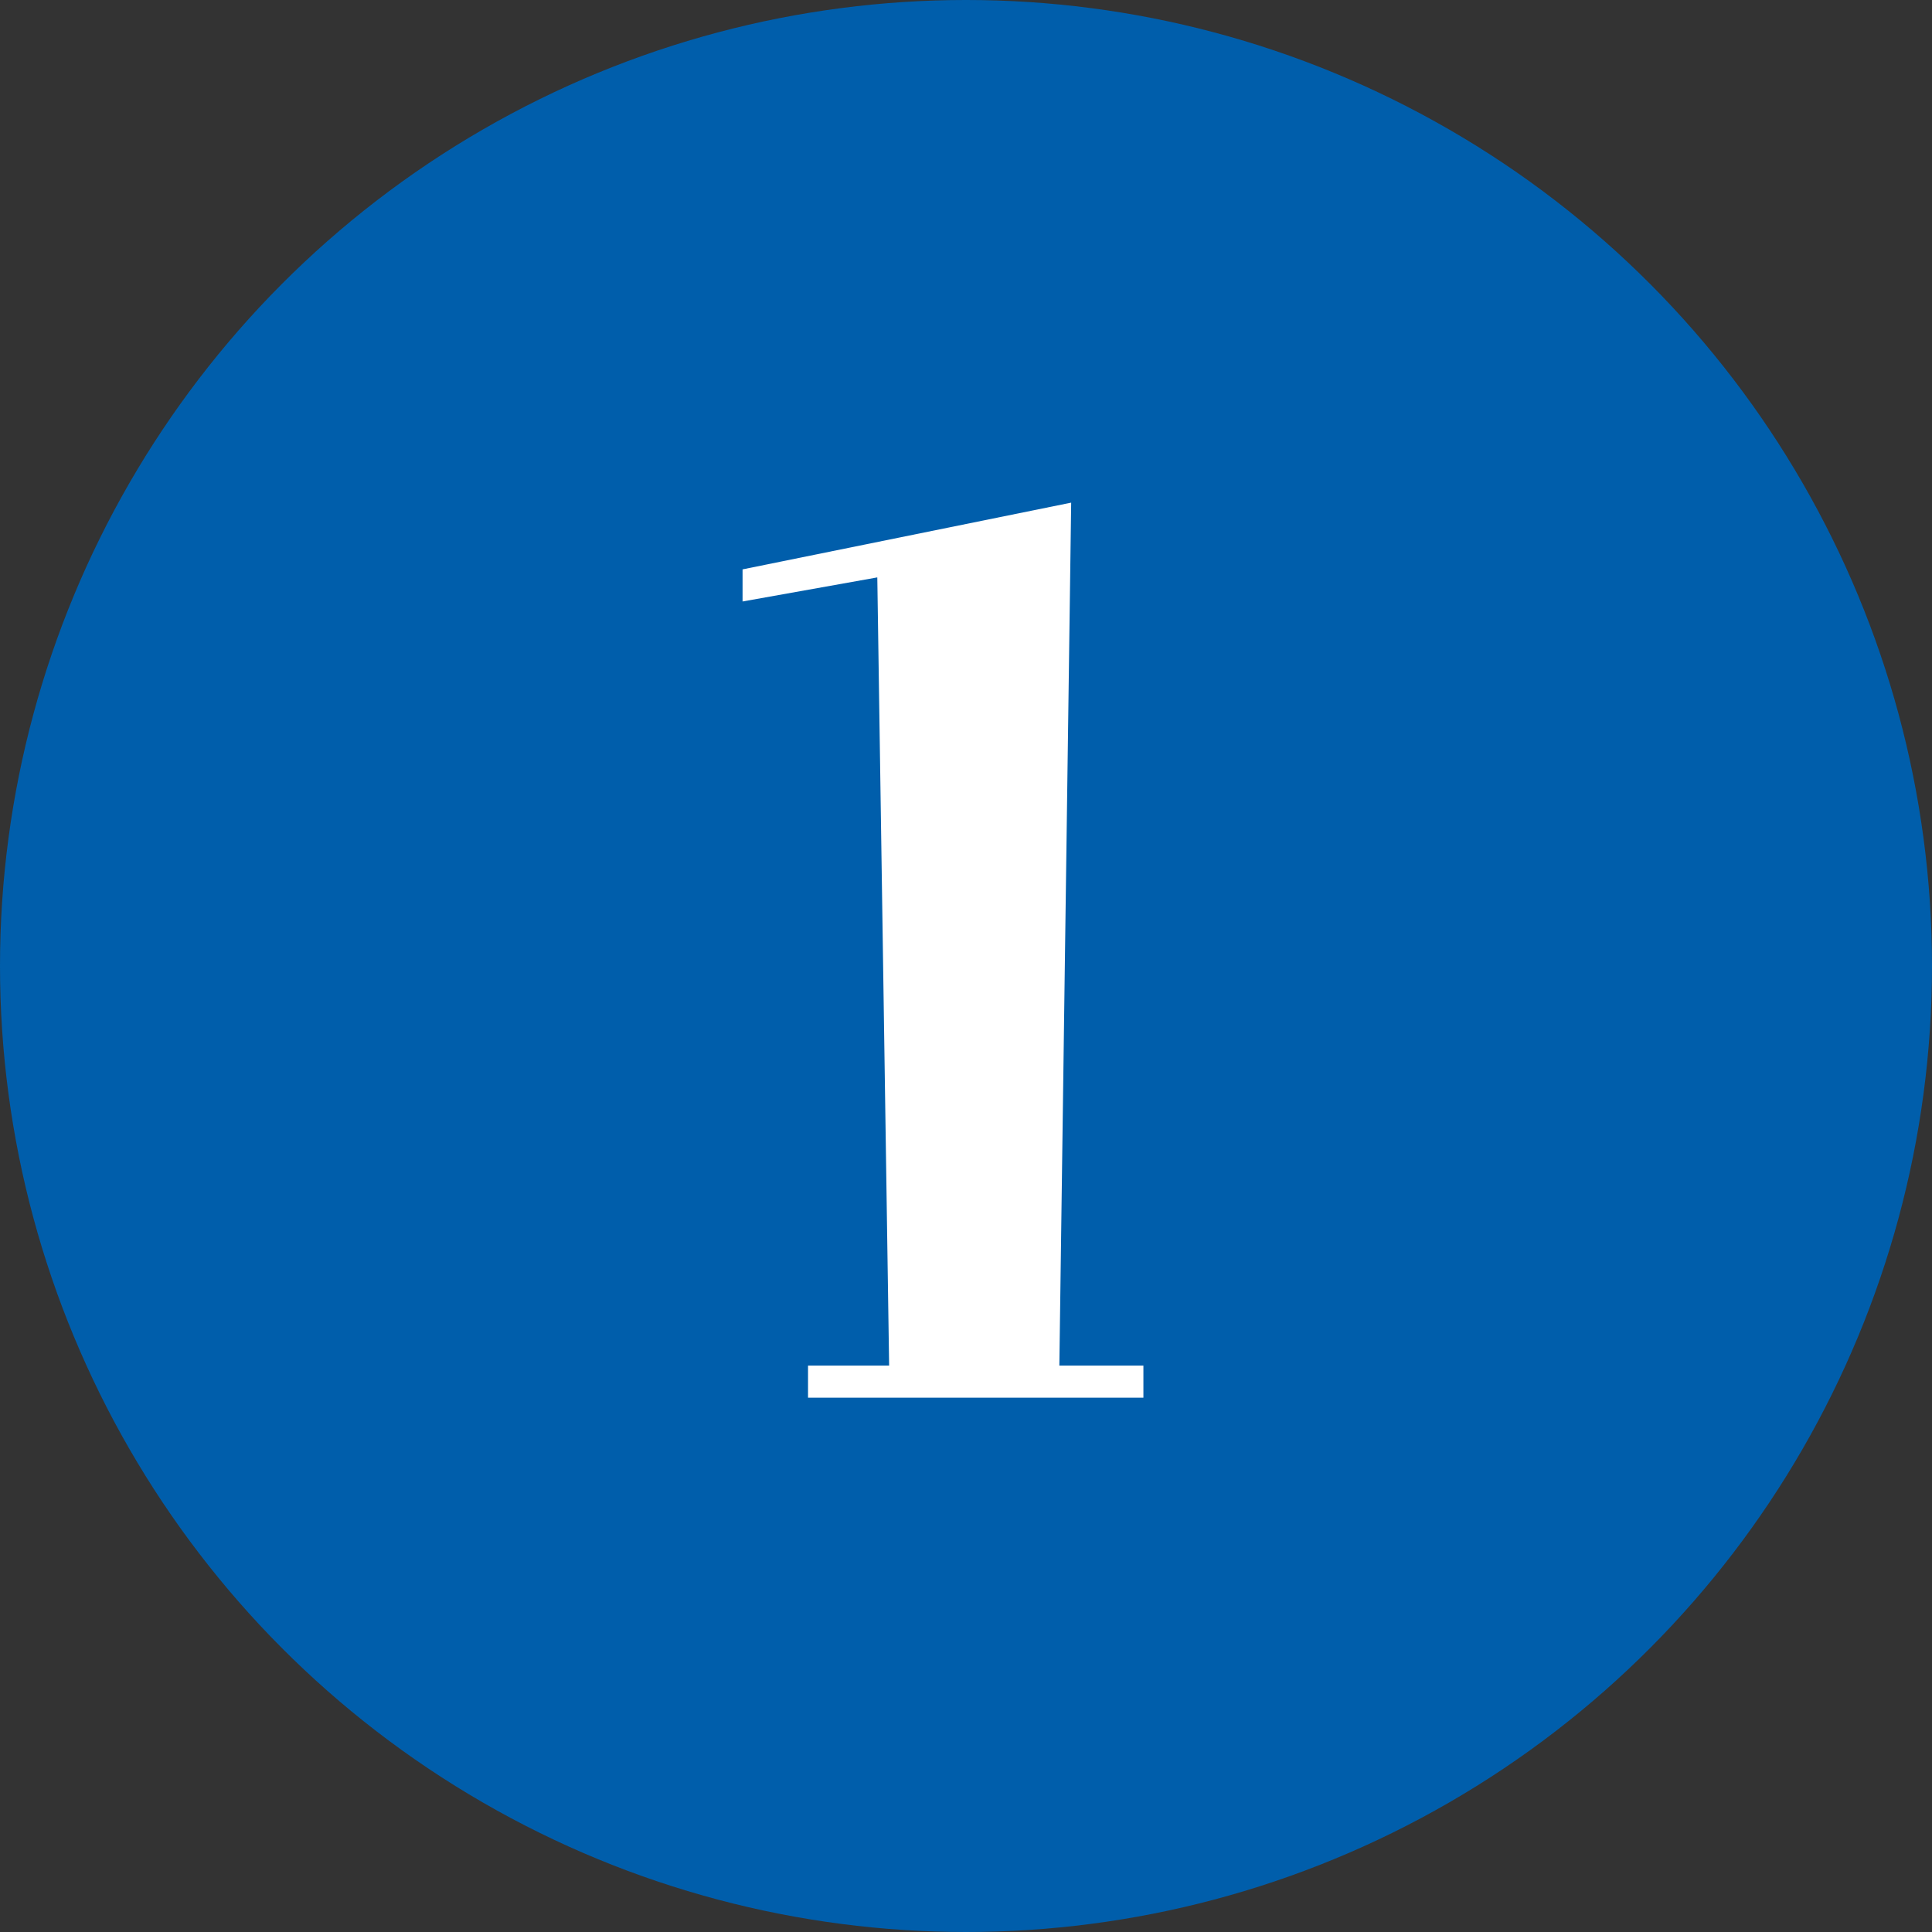
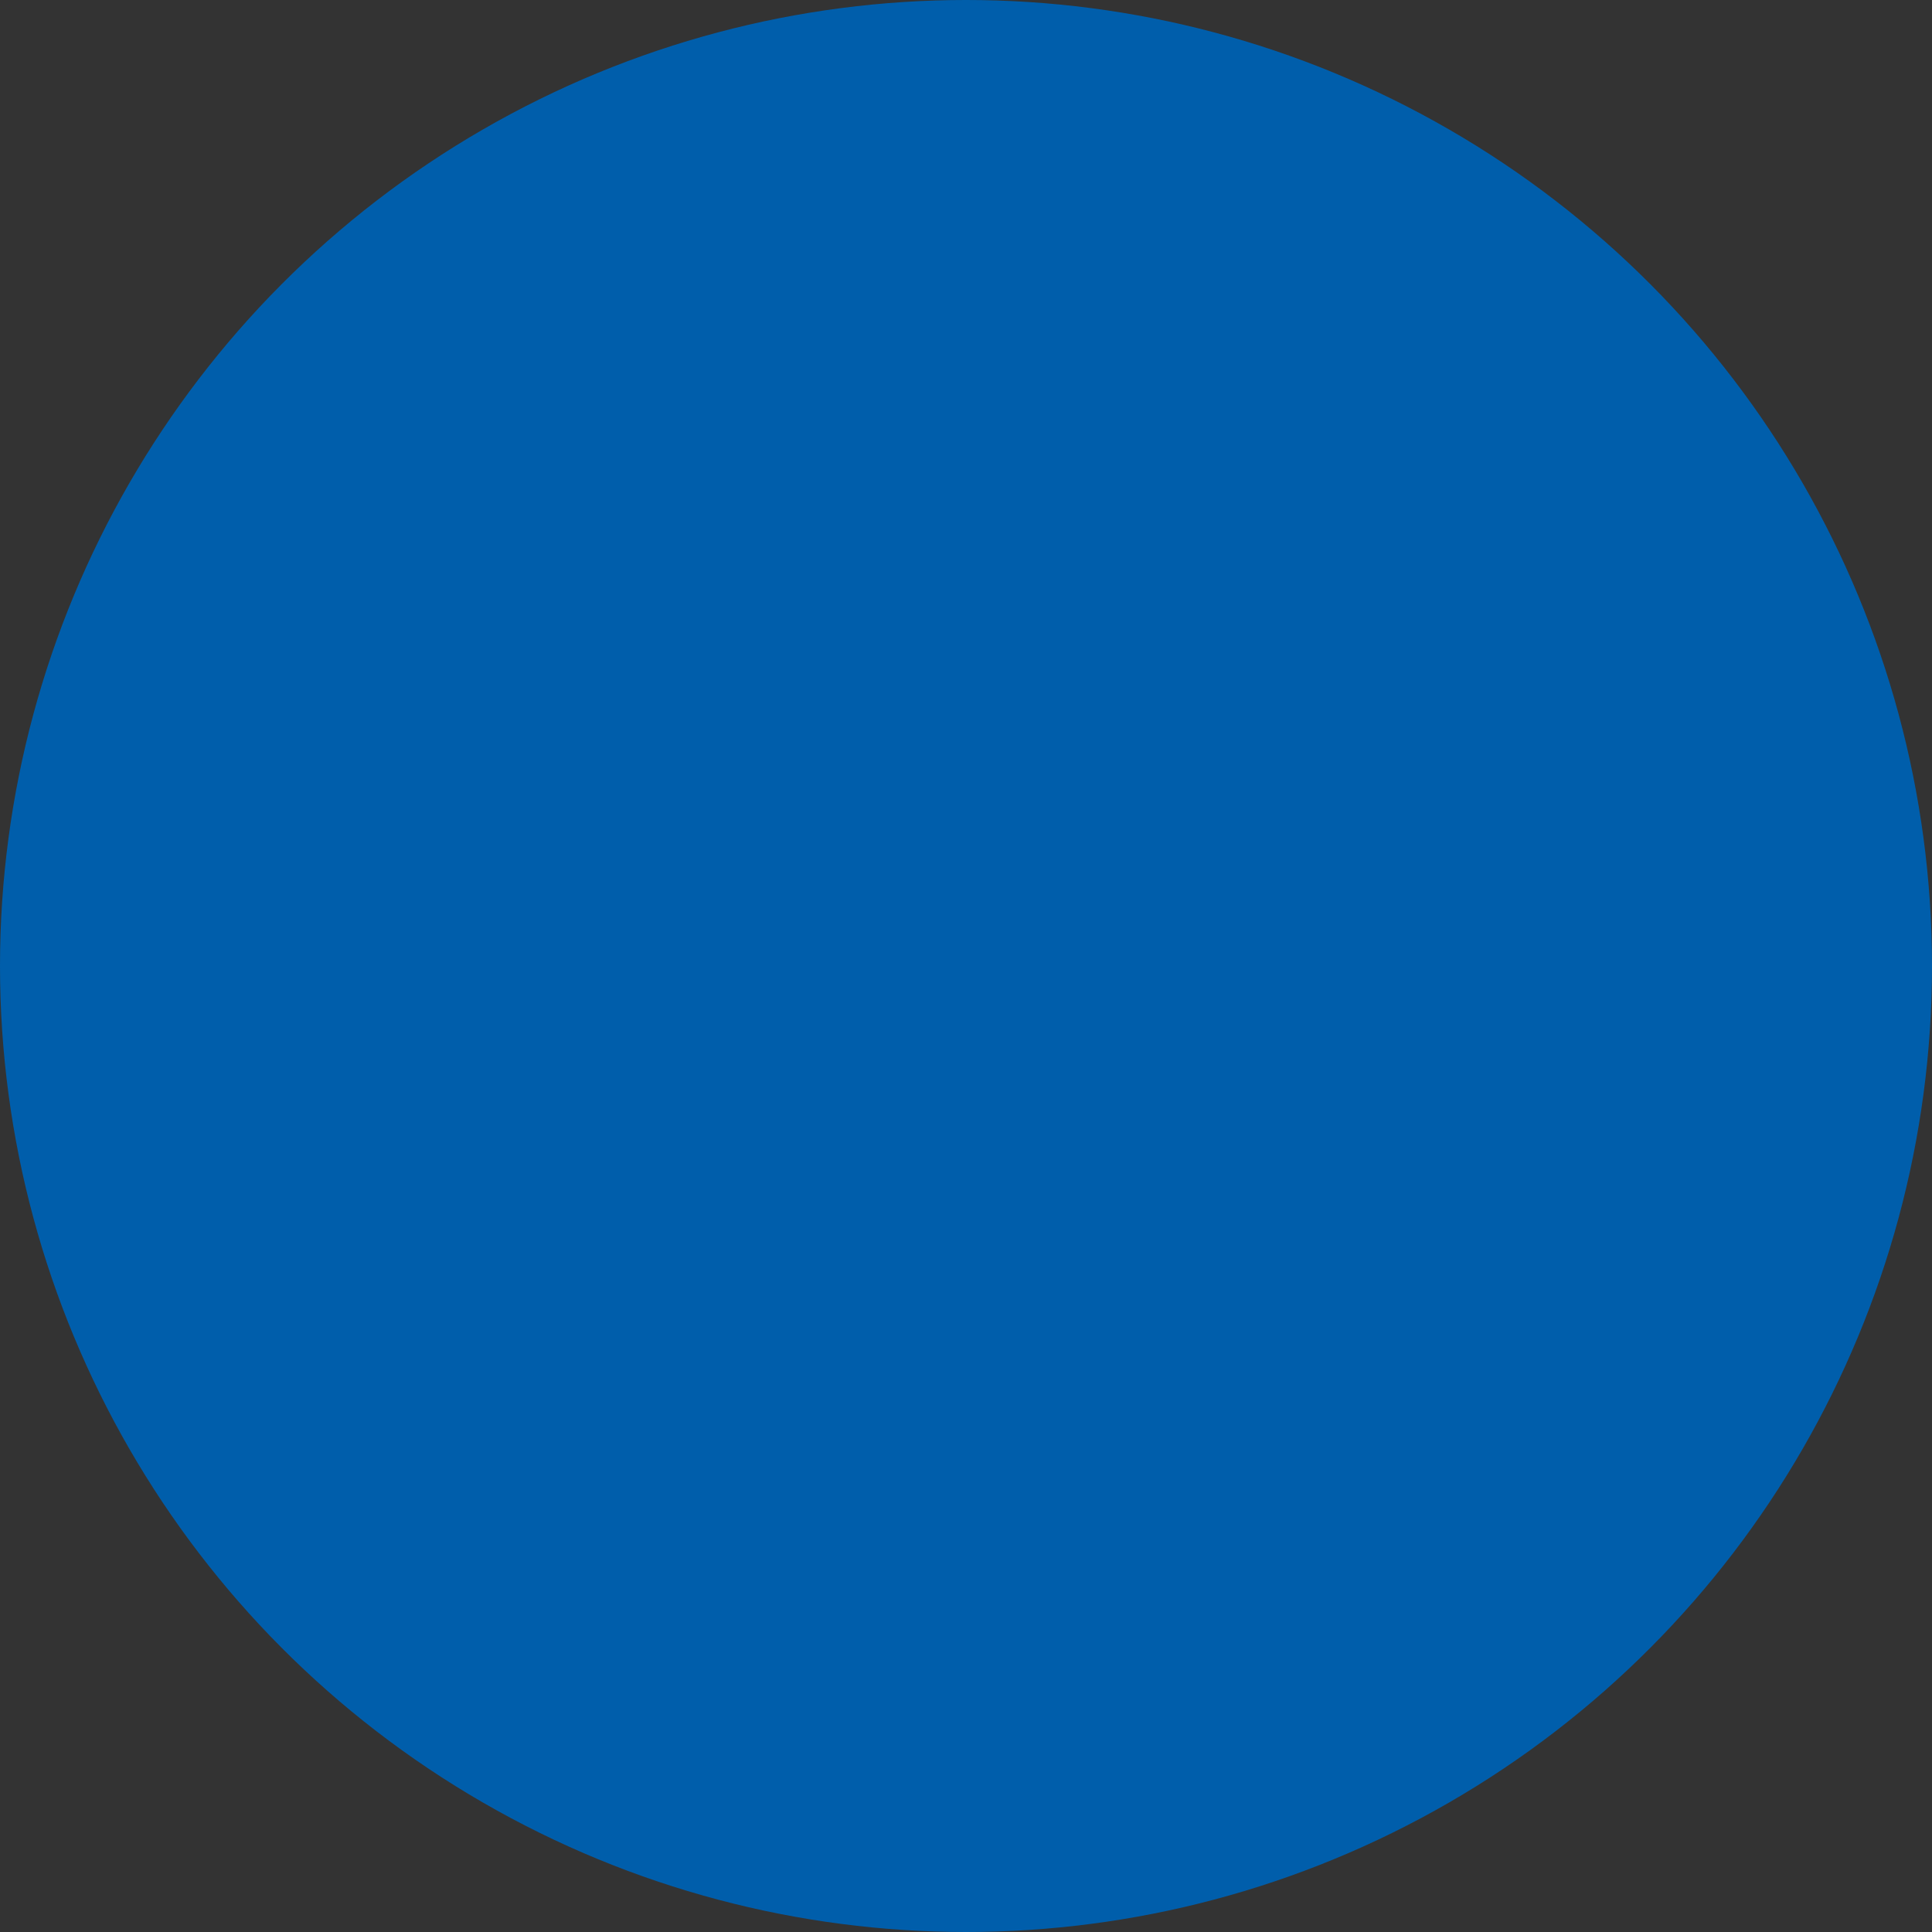
<svg xmlns="http://www.w3.org/2000/svg" id="_レイヤー_2" data-name="レイヤー 2" viewBox="0 0 45.74 45.74">
  <rect x="0" y="0" width="45.74" height="45.74" fill="#333333" stroke="none" />
  <defs>
    <style>
      .cls-1 {
        fill: #005eab;
      }

      .cls-2 {
        fill: #fff;
      }
    </style>
  </defs>
  <g id="_レイヤー_1-2" data-name="レイヤー 1">
    <g>
      <circle class="cls-1" cx="22.87" cy="22.87" r="22.87" />
-       <path class="cls-2" d="M19.12,32.33h1.93l-.28-18.66-3.19.57v-.76l7.78-1.58-.28,20.43h1.99v.76h-7.94v-.76Z" />
    </g>
  </g>
</svg>